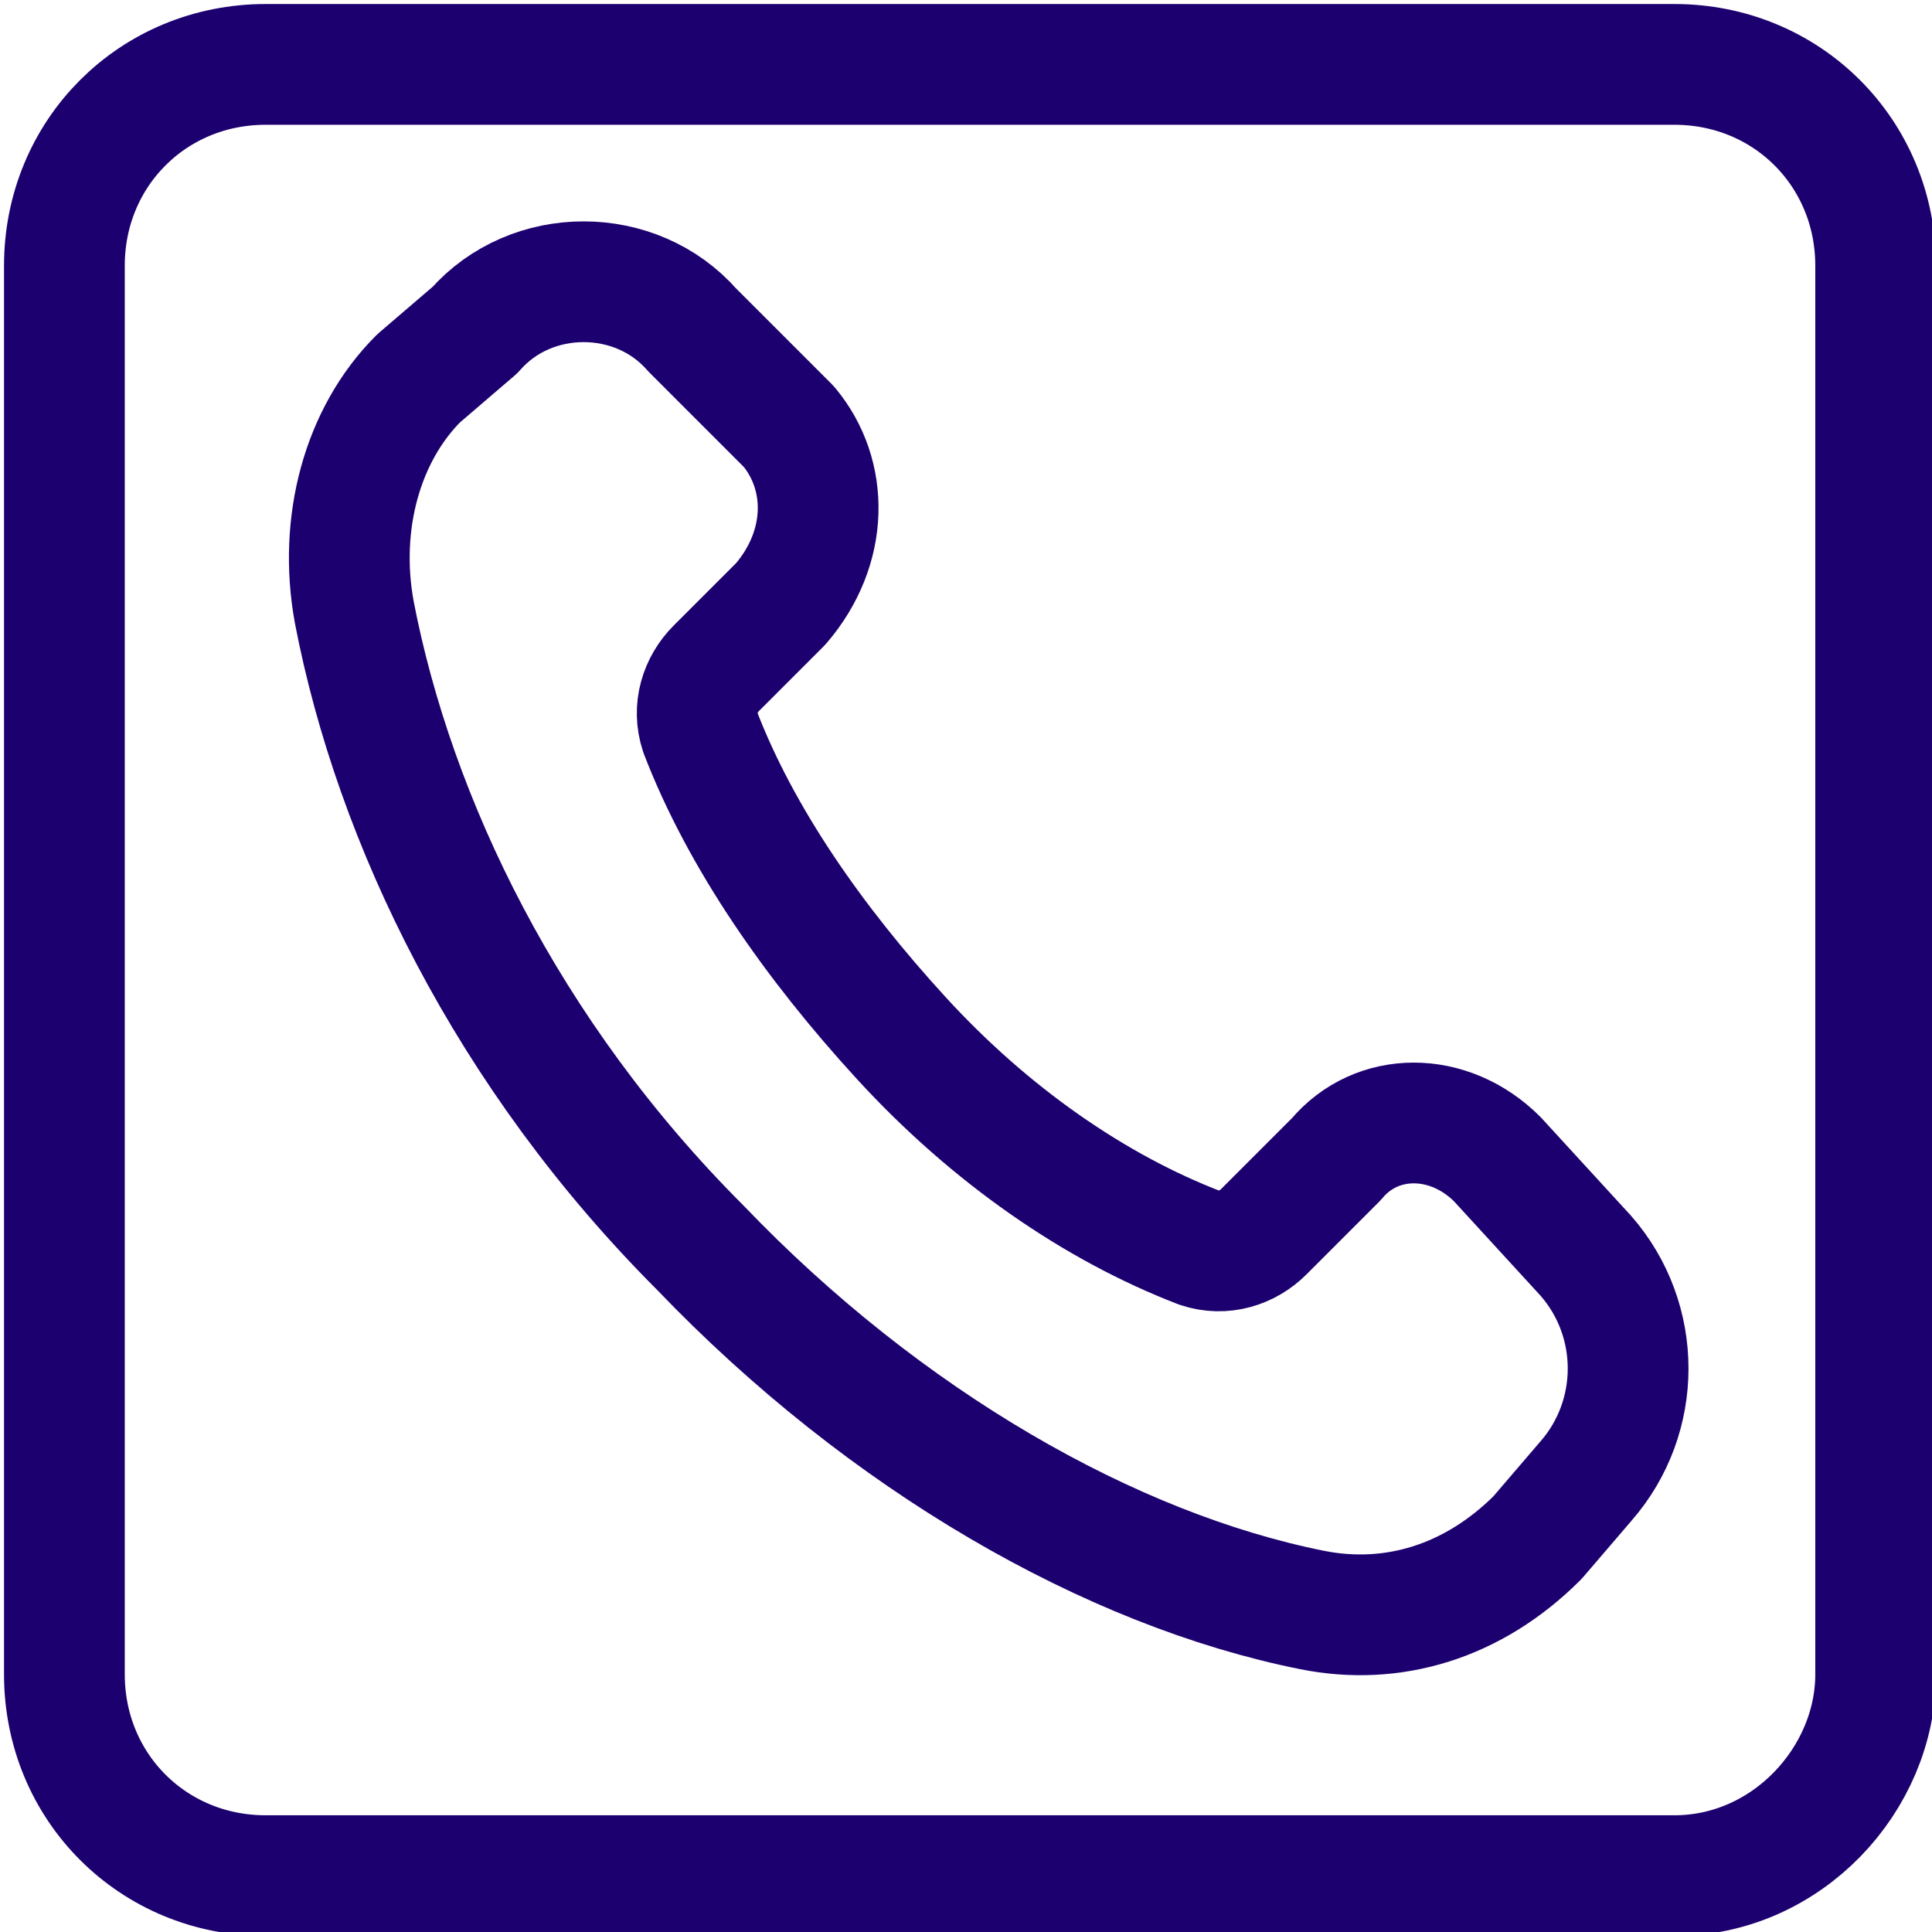
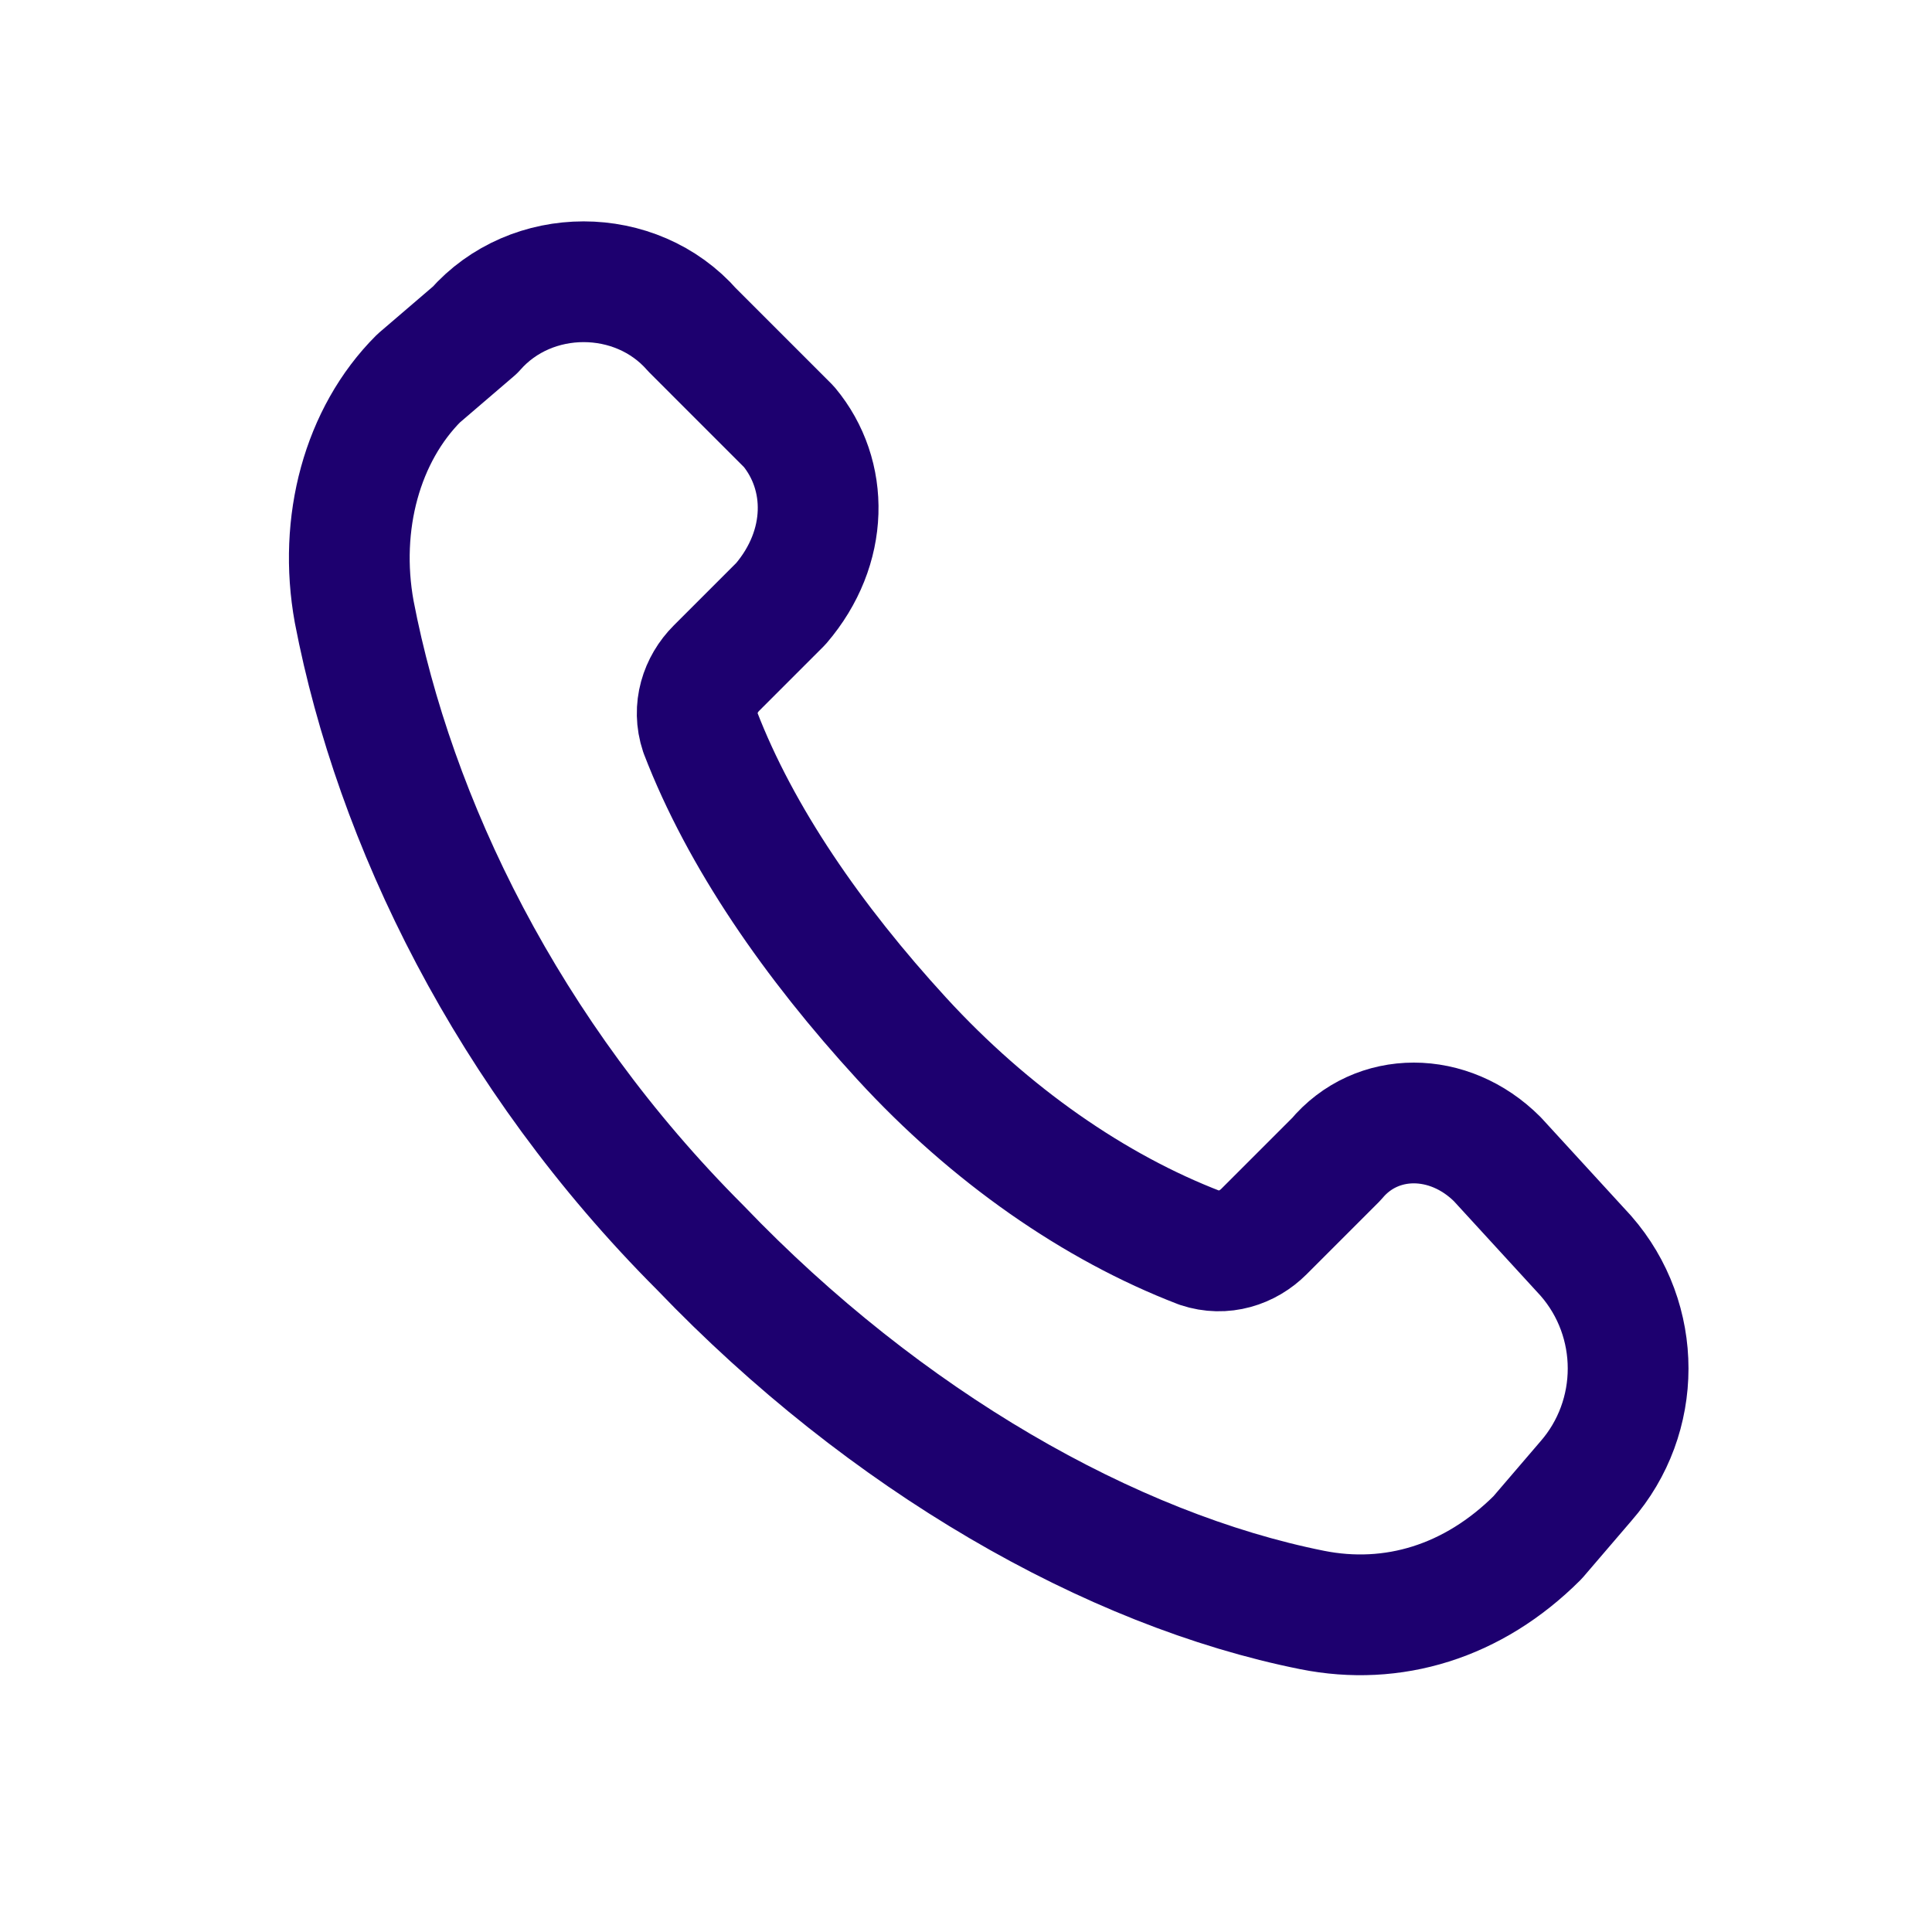
<svg xmlns="http://www.w3.org/2000/svg" version="1.1" id="Ebene_1" x="0px" y="0px" viewBox="0 0 24 24" style="enable-background:new 0 0 24 24;" xml:space="preserve">
  <style type="text/css">
	.st0{fill:none;stroke:#1D006F;stroke-width:1.5;stroke-linecap:round;stroke-linejoin:round;}
</style>
  <path class="st0" d="M11.2,12.9c-1.1-1.2-2-2.5-2.5-3.8c-0.1-0.3,0-0.6,0.2-0.8l0.8-0.8c0.6-0.7,0.6-1.6,0.1-2.2L8.6,4.1  c-0.7-0.8-2-0.8-2.7,0L5.2,4.7c-0.7,0.7-1,1.8-0.8,2.9c0.5,2.6,1.9,5.5,4.3,7.9c2.3,2.4,5.1,4,7.6,4.5c1,0.2,2-0.1,2.8-0.9l0.6-0.7  c0.7-0.8,0.7-2,0-2.8l-1.1-1.2c-0.6-0.6-1.5-0.6-2,0l-0.9,0.9c-0.2,0.2-0.5,0.3-0.8,0.2C13.6,15,12.3,14.1,11.2,12.9z" />
-   <path class="st0" d="M20.8,23.3H3.3c-1.4,0-2.5-1.1-2.5-2.5V3.3c0-1.4,1.1-2.5,2.5-2.5h17.5c1.4,0,2.5,1.1,2.5,2.5v17.5  C23.3,22.1,22.2,23.3,20.8,23.3z" />
</svg>